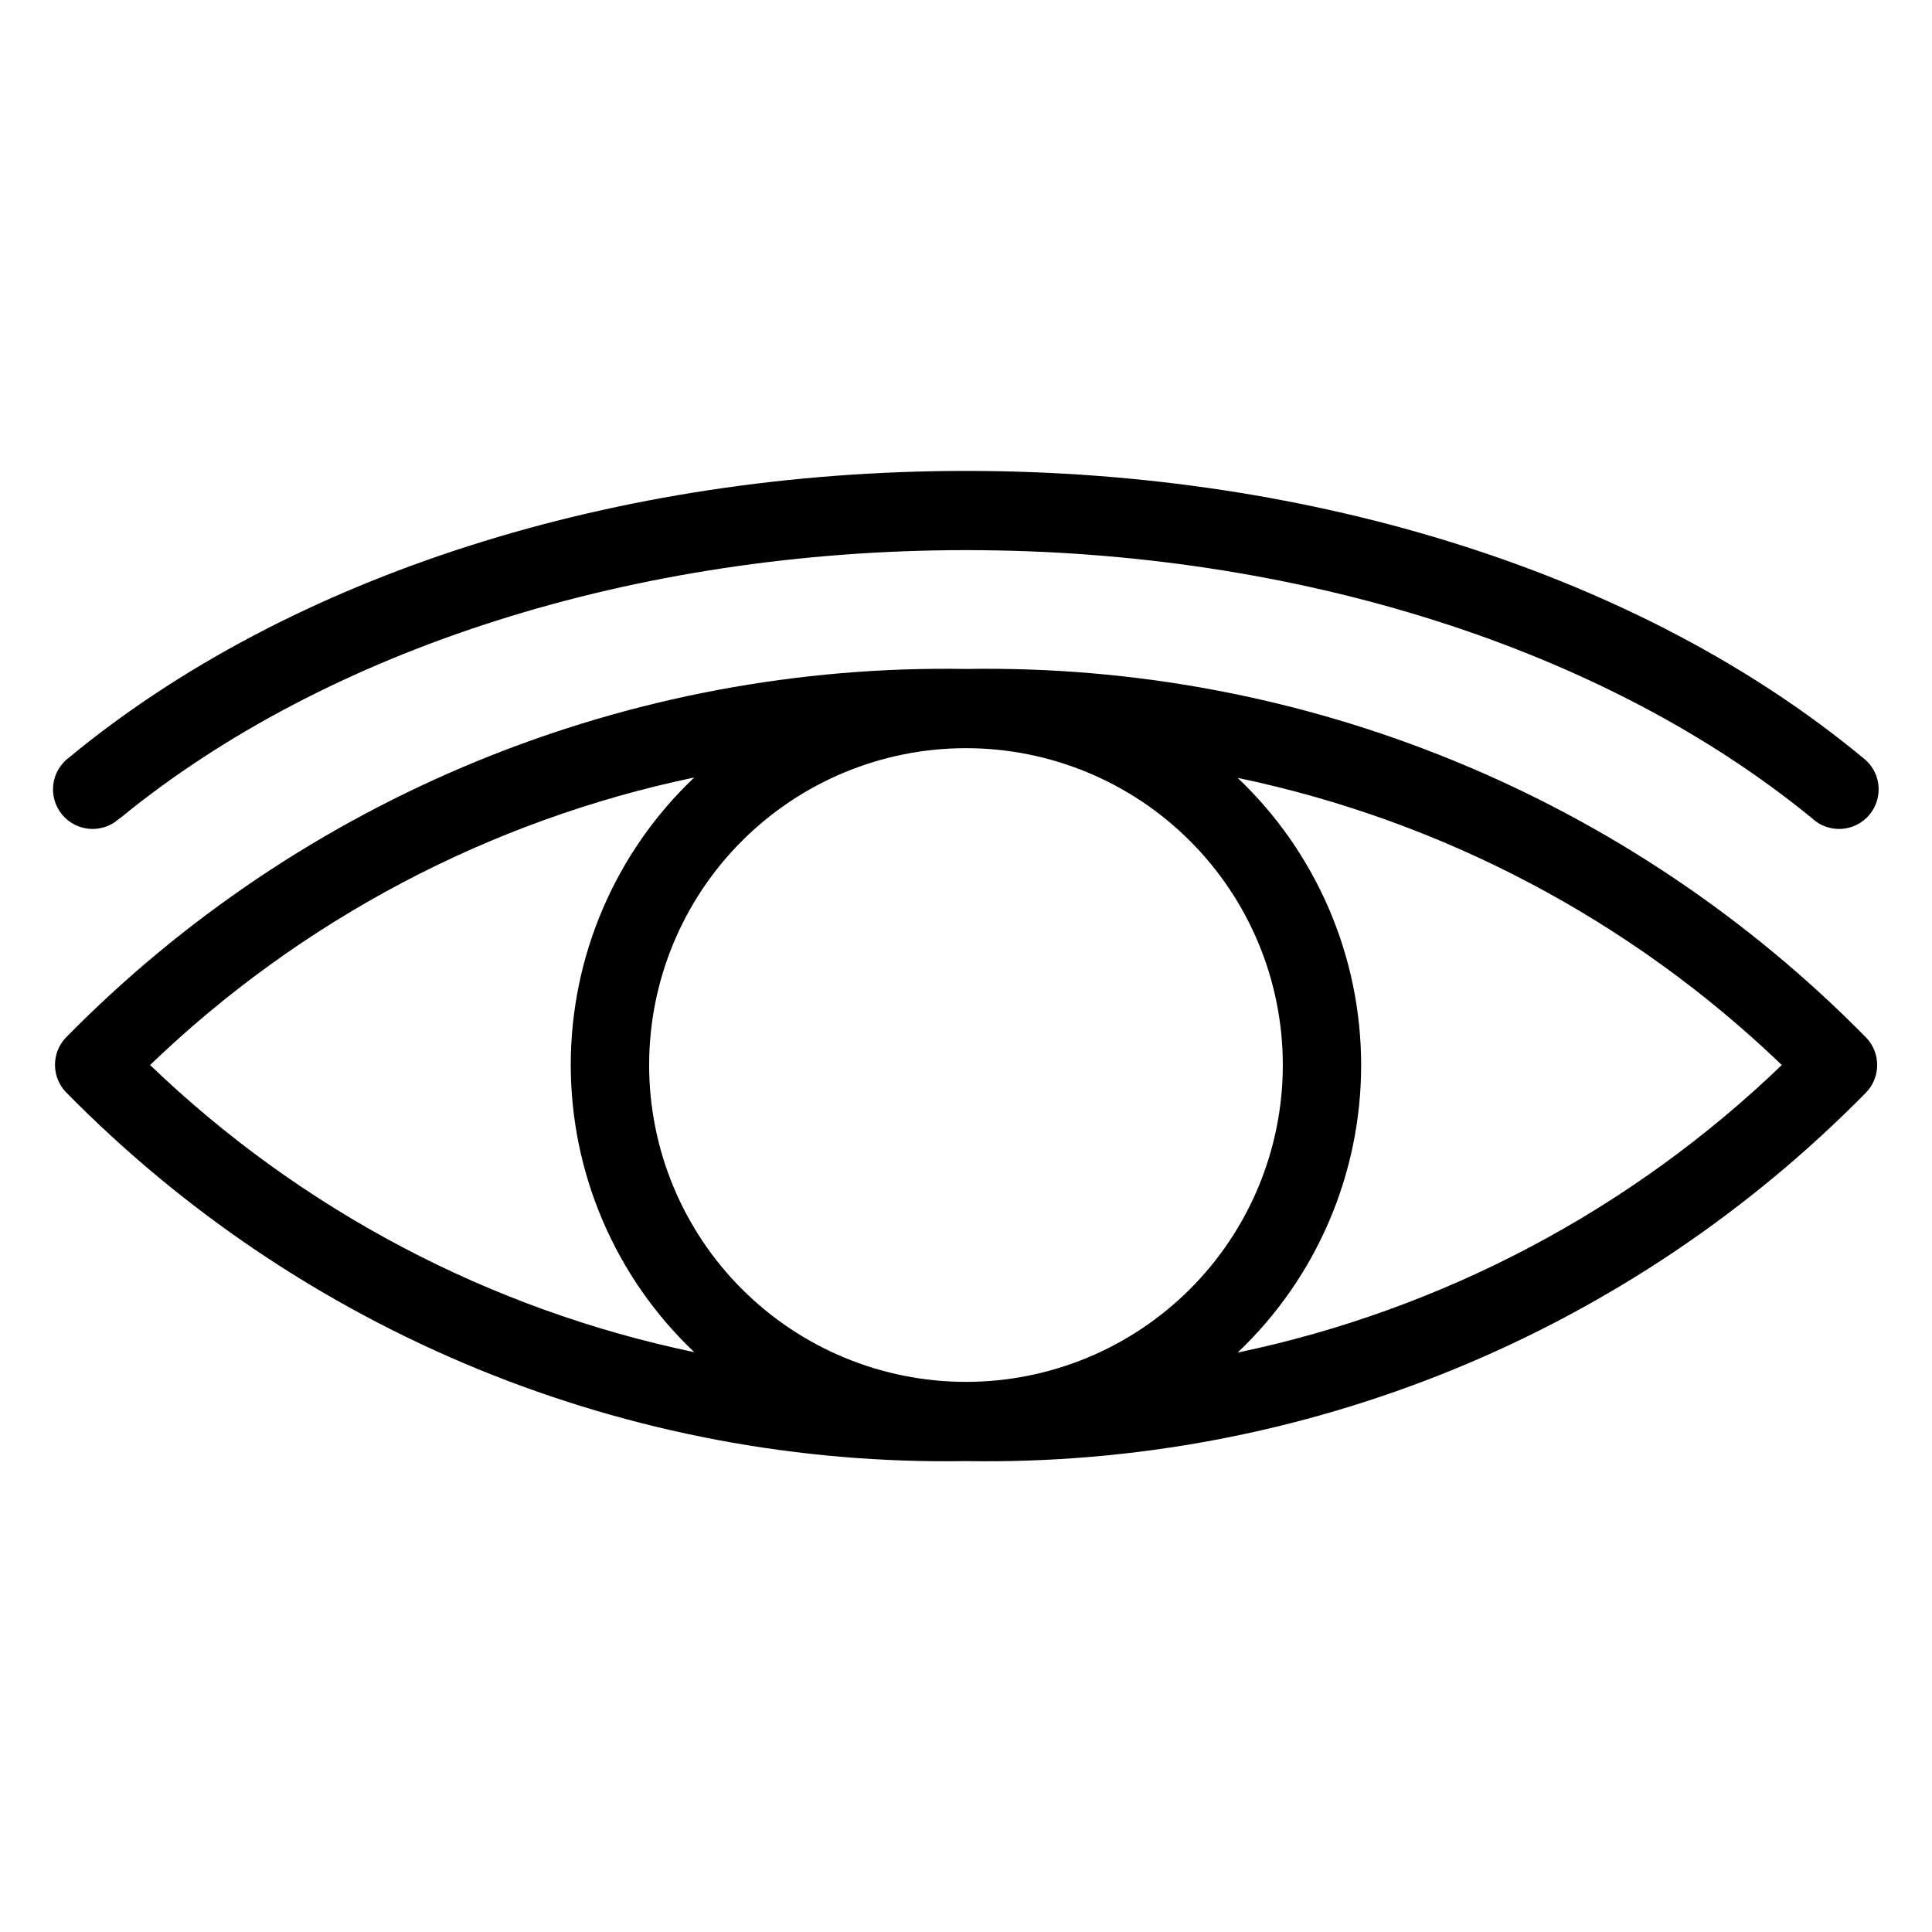
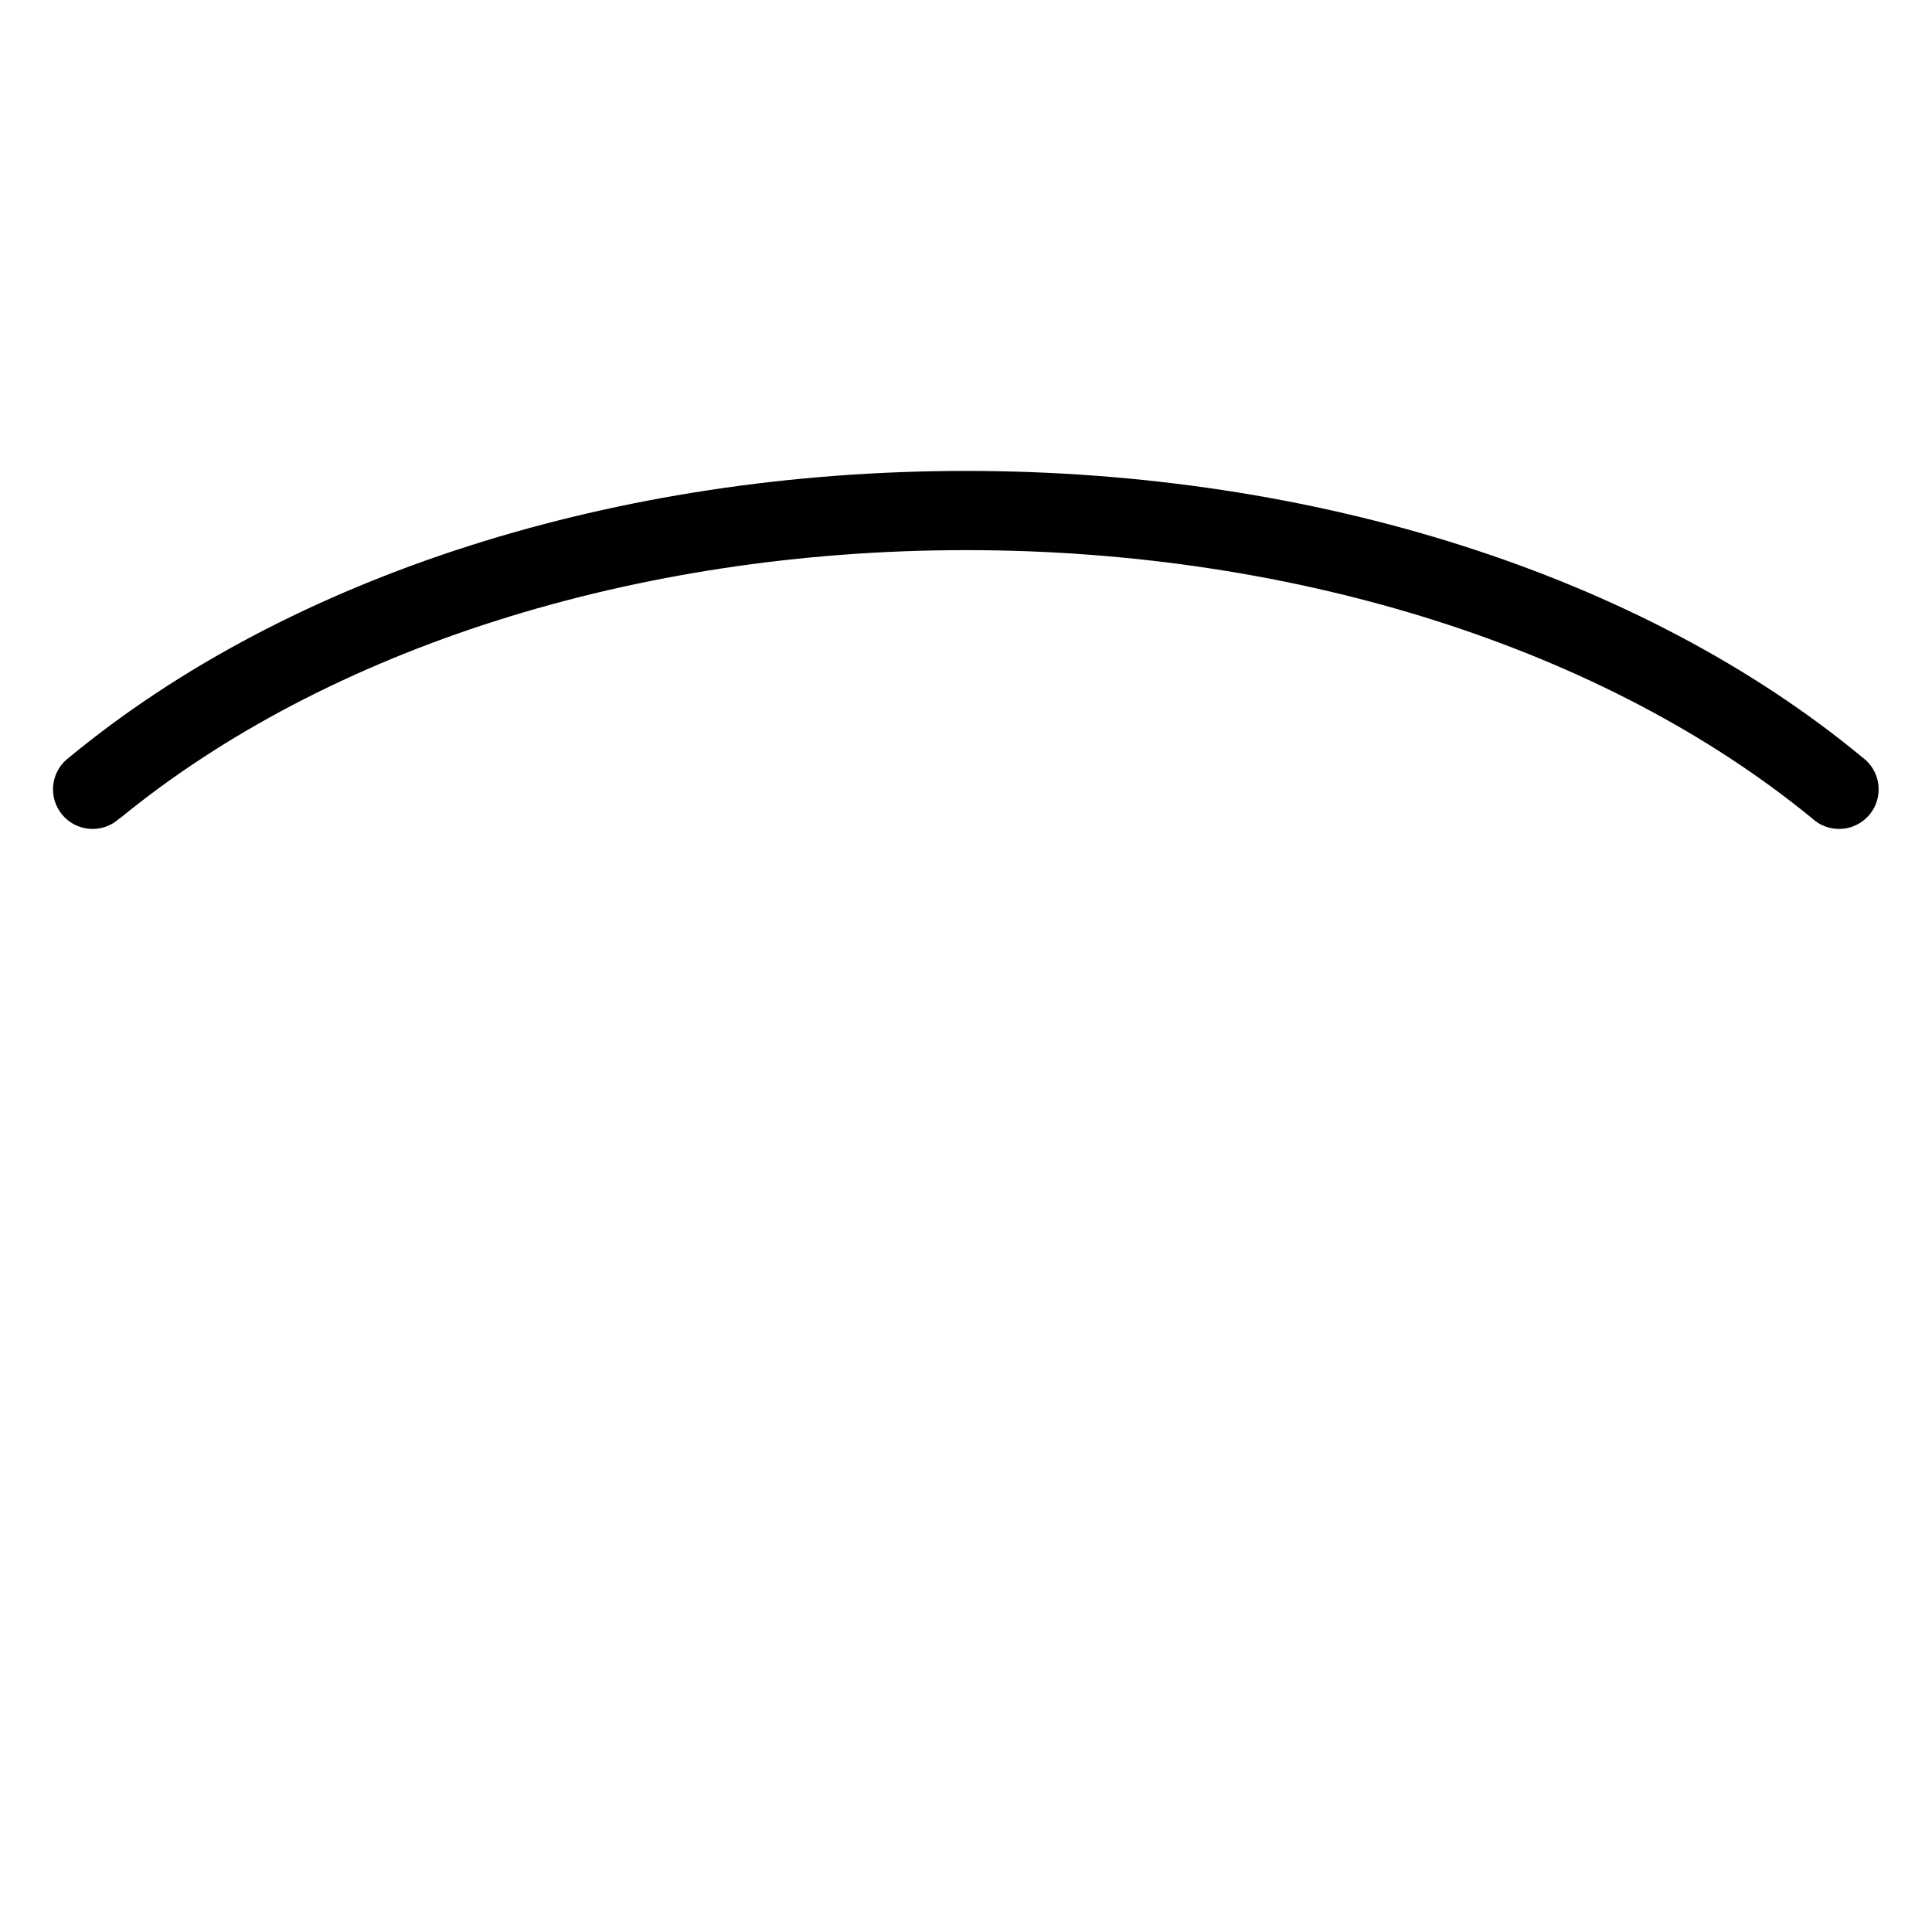
<svg xmlns="http://www.w3.org/2000/svg" fill="#000000" width="800px" height="800px" version="1.1" viewBox="144 144 512 512">
  <g>
-     <path d="m638.57 419c-31.062-31.617-68.23-56.586-109.24-73.383-41.016-16.801-85.02-25.078-129.33-24.336-44.316-0.742-88.32 7.535-129.34 24.336-41.012 16.797-78.18 41.766-109.24 73.383-3.797 4.039-3.797 10.34 0 14.379 31.055 31.637 68.215 56.625 109.23 73.441s85.023 25.113 129.35 24.383c44.312 0.746 88.316-7.535 129.33-24.336 41.012-16.797 78.18-41.766 109.24-73.383 3.863-4.055 3.863-10.43 0-14.484zm-154.61 7.242c0 22.27-8.844 43.629-24.594 59.375-15.746 15.746-37.102 24.594-59.371 24.594s-43.629-8.848-59.375-24.594c-15.75-15.746-24.594-37.105-24.594-59.375s8.844-43.629 24.594-59.375c15.746-15.746 37.105-24.594 59.375-24.594s43.625 8.848 59.371 24.594c15.75 15.746 24.594 37.105 24.594 59.375zm-300.19 0h0.004c39.957-38.441 89.938-64.852 144.21-76.199-20.895 19.816-32.727 47.352-32.727 76.148s11.832 56.328 32.727 76.148c-54.266-11.32-104.24-37.691-144.21-76.098zm288.22 76.203c20.895-19.82 32.727-47.352 32.727-76.148 0-28.801-11.832-56.332-32.727-76.152 54.266 11.32 104.25 37.691 144.21 76.098-39.957 38.441-89.938 64.852-144.21 76.203z" />
    <path d="m175.8 360.85c54.684-44.816 136.34-71.059 224.2-71.059s169.51 26.242 224.2 71.059c2.113 1.98 4.953 2.996 7.844 2.809 2.894-0.188 5.578-1.562 7.422-3.797s2.68-5.133 2.312-8.008c-0.367-2.871-1.902-5.465-4.25-7.168-58.359-48.281-144.95-75.887-237.52-75.887-92.578 0-179.17 27.605-237.63 75.887-2.344 1.703-3.883 4.297-4.25 7.168-0.367 2.875 0.473 5.773 2.312 8.008 1.844 2.234 4.531 3.609 7.422 3.797 2.891 0.188 5.731-0.828 7.848-2.809z" />
  </g>
</svg>